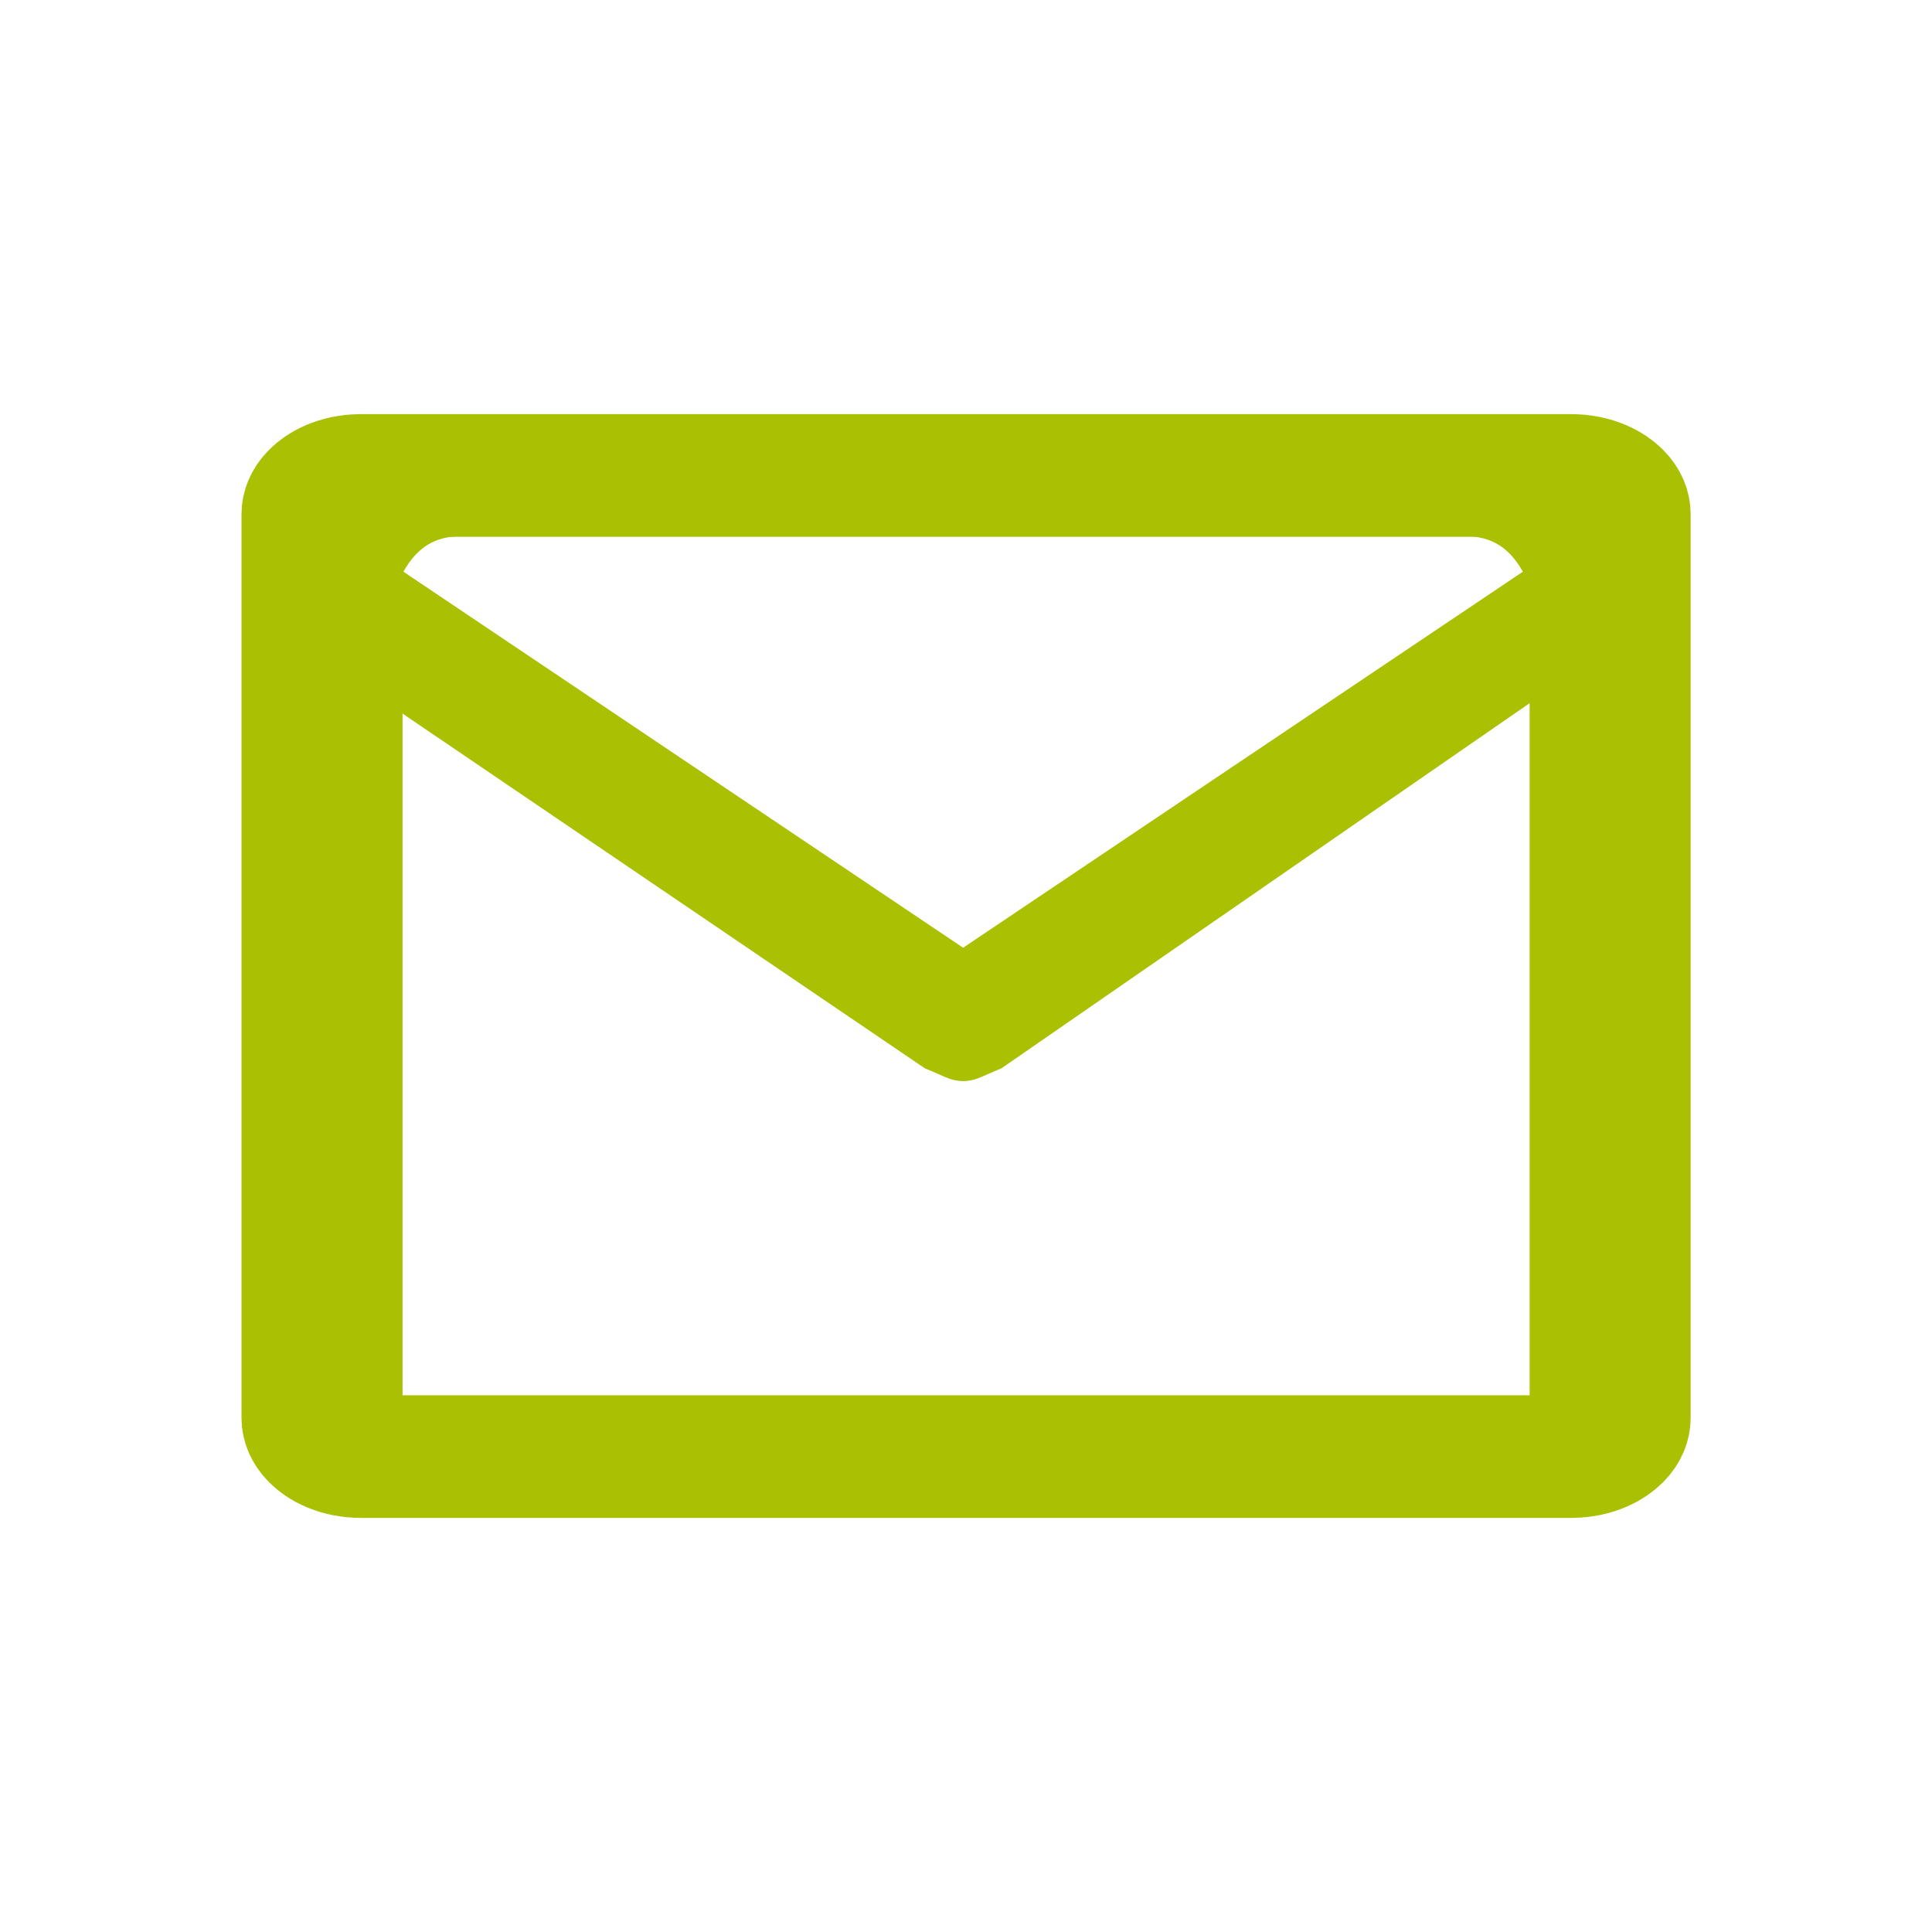
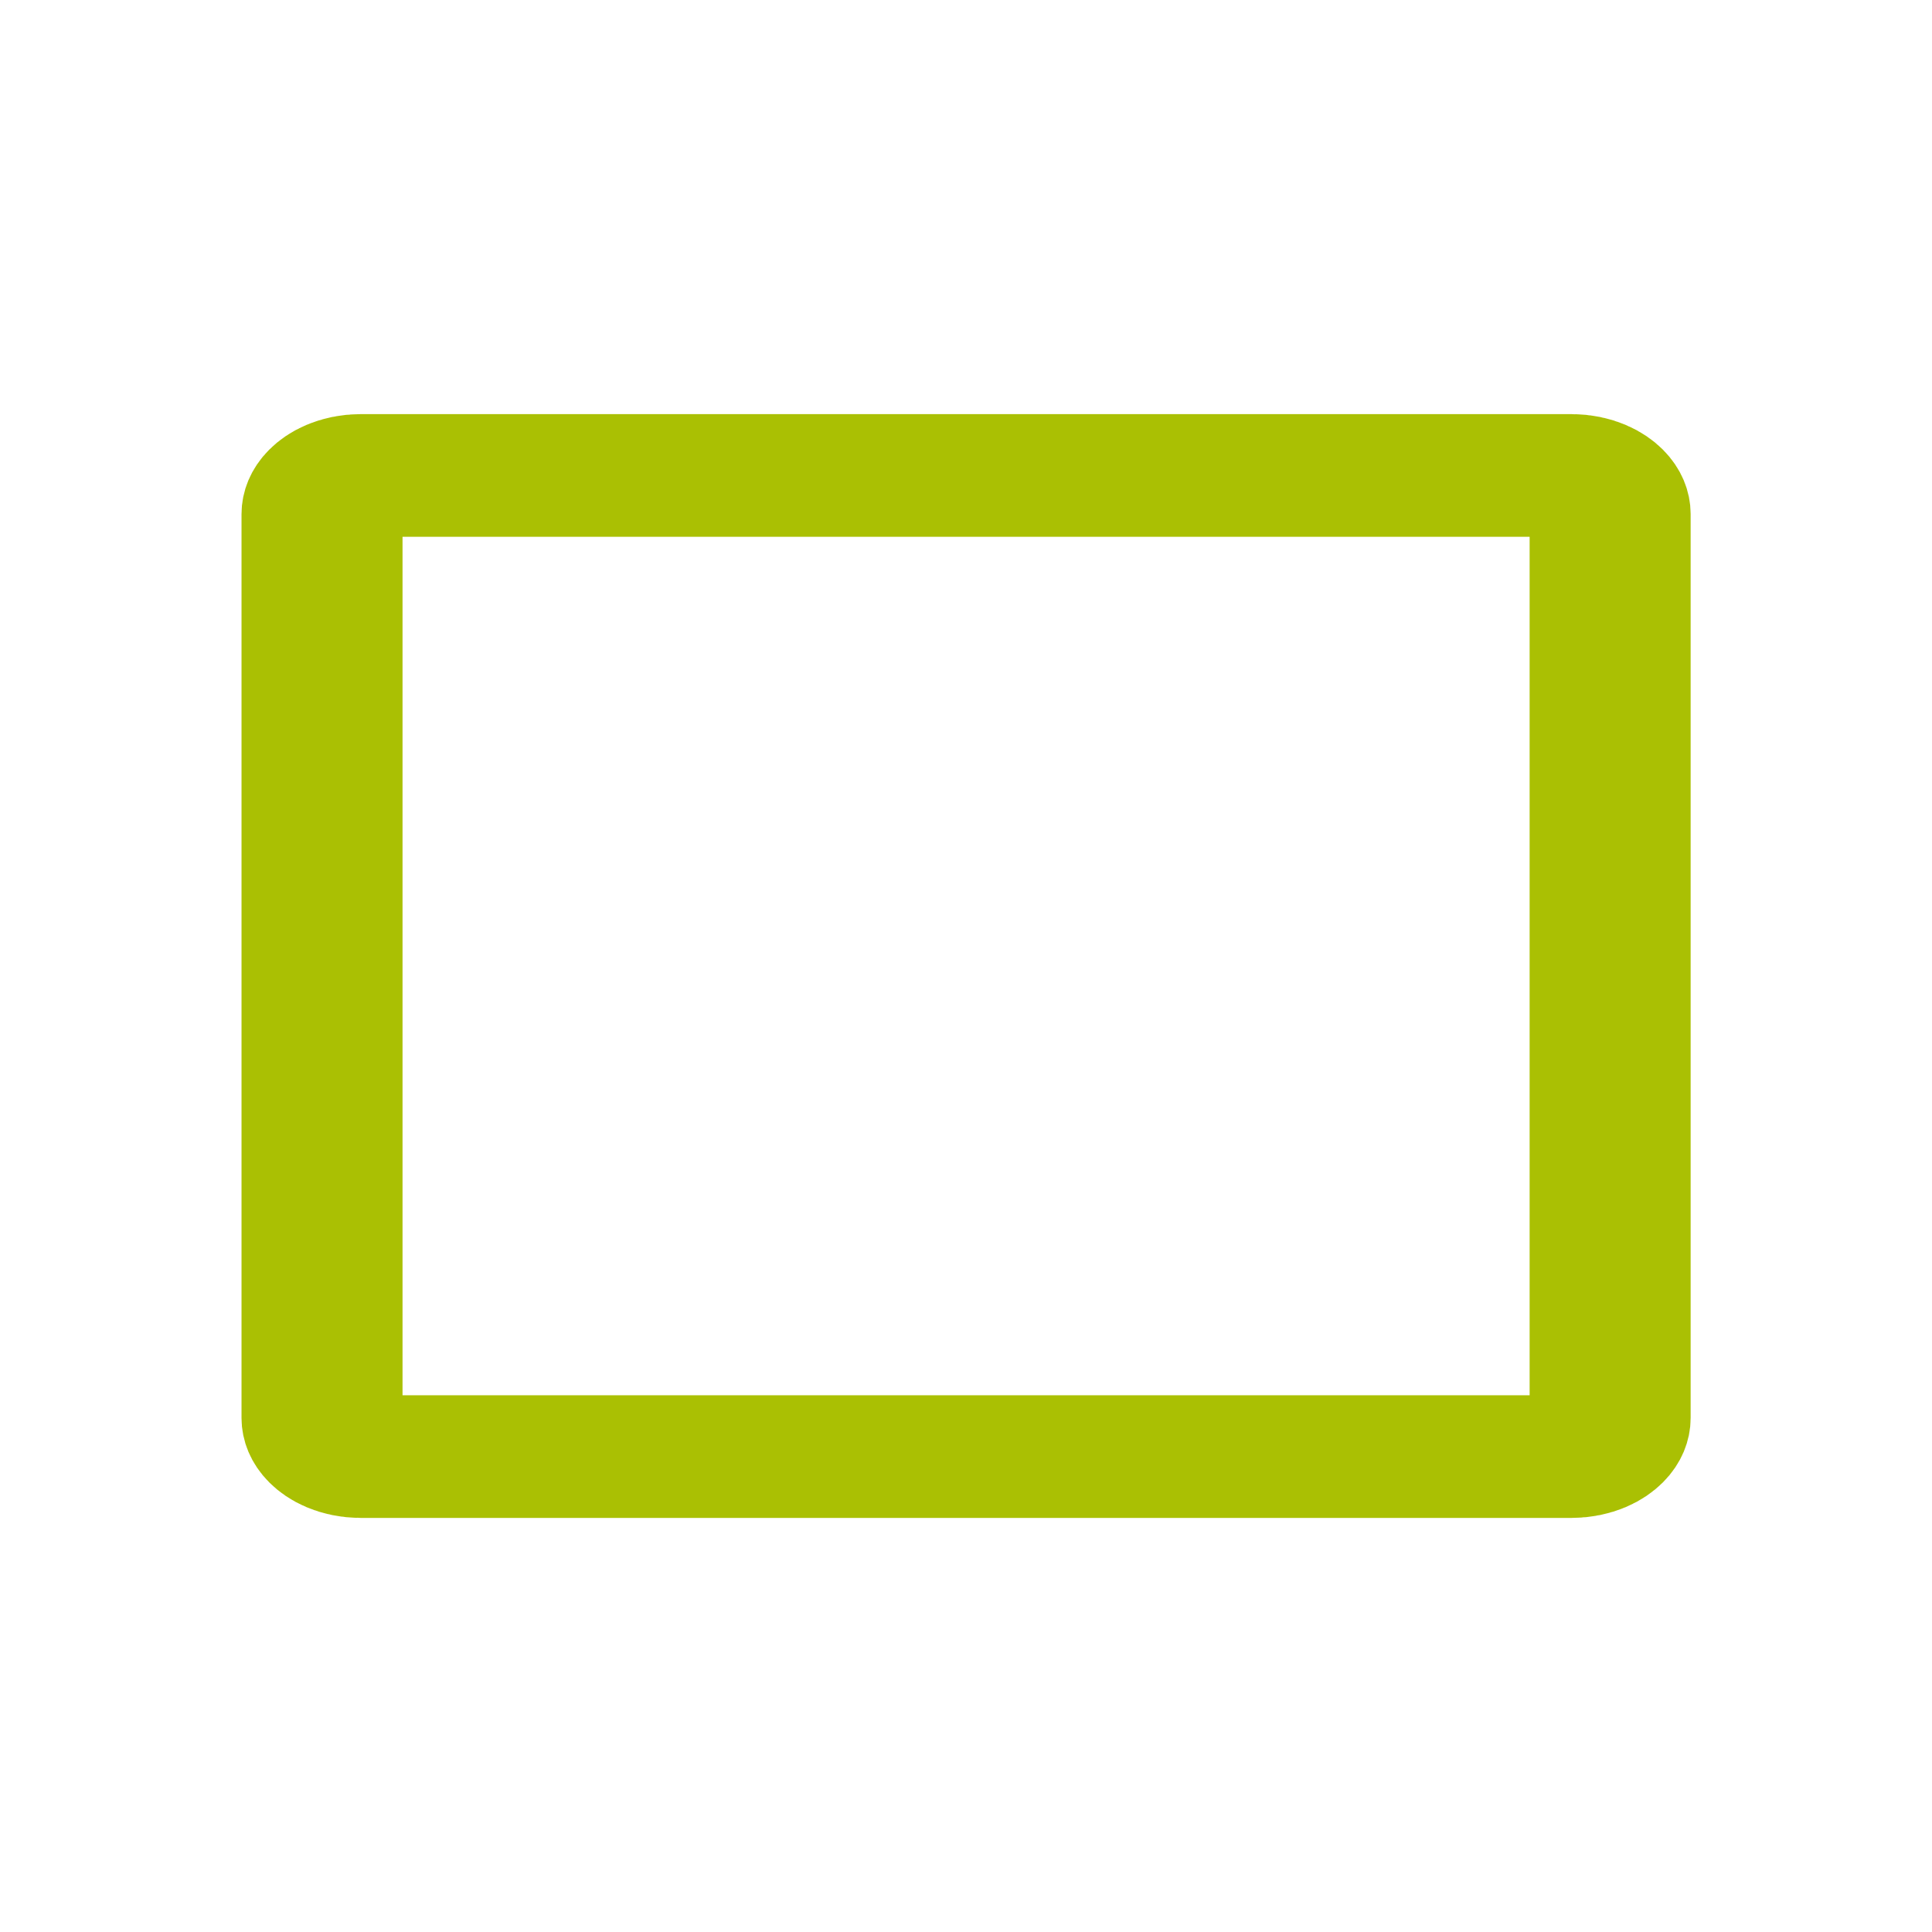
<svg xmlns="http://www.w3.org/2000/svg" width="100%" height="100%" viewBox="0 0 100 100" version="1.1" xml:space="preserve" style="fill-rule:evenodd;clip-rule:evenodd;">
  <g transform="matrix(4.167,0,0,3.174,0,11.913)">
    <path d="M20,4.63L20,19.37C20,19.718 19.785,20 19.52,20L4.48,20C4.215,20 4,19.718 4,19.37L4,4.63C4,4.282 4.215,4 4.48,4L19.52,4C19.785,4 20,4.282 20,4.63Z" style="fill:none;stroke:rgb(170,192,3);stroke-width:2px;" />
  </g>
  <g transform="matrix(1.473,0,0,1.419,14.096,21.439)">
-     <path d="M41.924,0L6.625,0C4.727,0 3.149,0.638 1.889,1.915C0.63,3.192 0,4.762 0,6.625L0,33.125C0,35.023 0.63,36.601 1.889,37.861C3.149,39.12 4.727,39.75 6.625,39.75L41.924,39.75C43.822,39.75 45.4,39.12 46.66,37.861C47.919,36.601 48.549,35.023 48.549,33.125L48.549,6.625C48.549,4.762 47.919,3.192 46.66,1.915C45.4,0.638 43.822,0 41.924,0ZM6.625,4.451L41.924,4.451C42.372,4.451 42.761,4.555 43.088,4.762C43.416,4.969 43.701,5.297 43.942,5.745L24.274,19.461L4.606,5.745C4.848,5.297 5.133,4.969 5.46,4.762C5.788,4.555 6.176,4.451 6.625,4.451ZM36.517,37.5L6.269,37.737C5.579,37.737 3.325,36.448 2.928,36.051C2.532,35.654 2.126,34.78 2.126,34.089L2.651,12.849L1.505,8.756L22.929,23.86C23.17,23.964 23.403,24.067 23.627,24.171C23.852,24.274 24.067,24.326 24.274,24.326C24.481,24.326 24.697,24.274 24.921,24.171C25.146,24.067 25.379,23.964 25.62,23.86L46.564,8.83L45.899,16.16L45.663,33.769C45.663,34.459 43.293,39.154 43.028,37.233C42.949,36.667 35.86,39.601 36.517,37.5Z" style="fill:rgb(170,192,2);fill-rule:nonzero;" />
-   </g>
+     </g>
</svg>